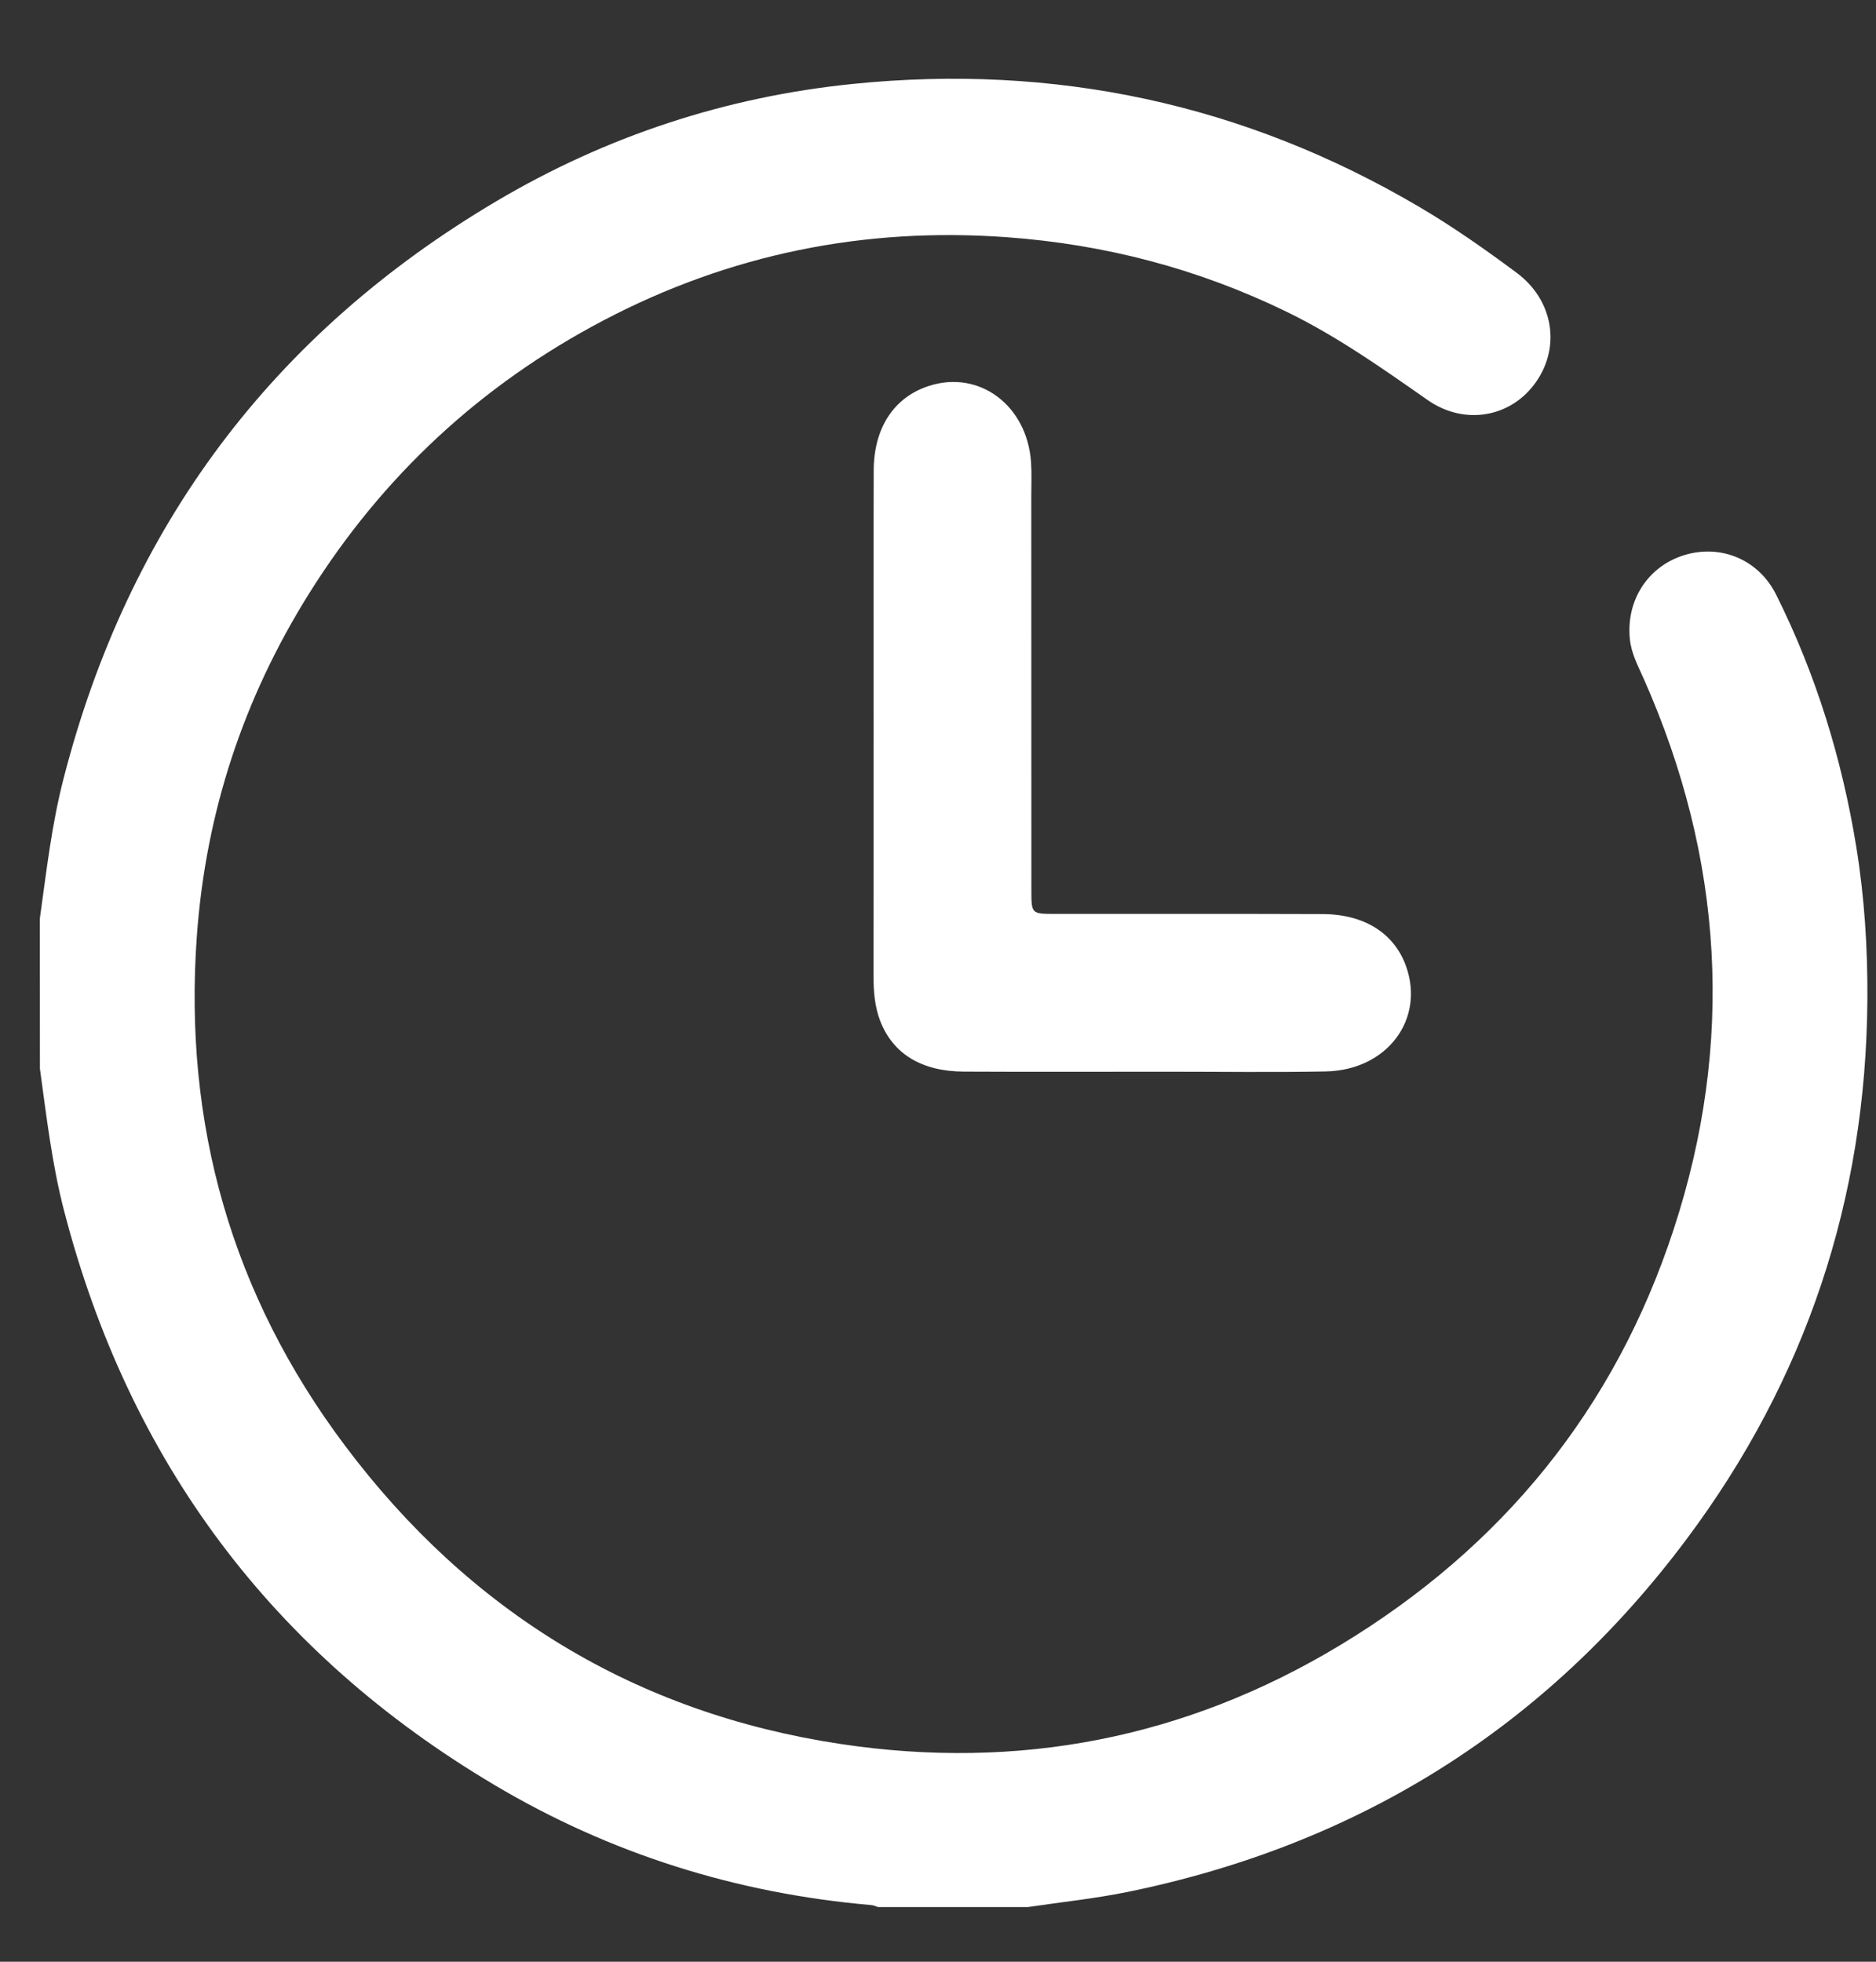
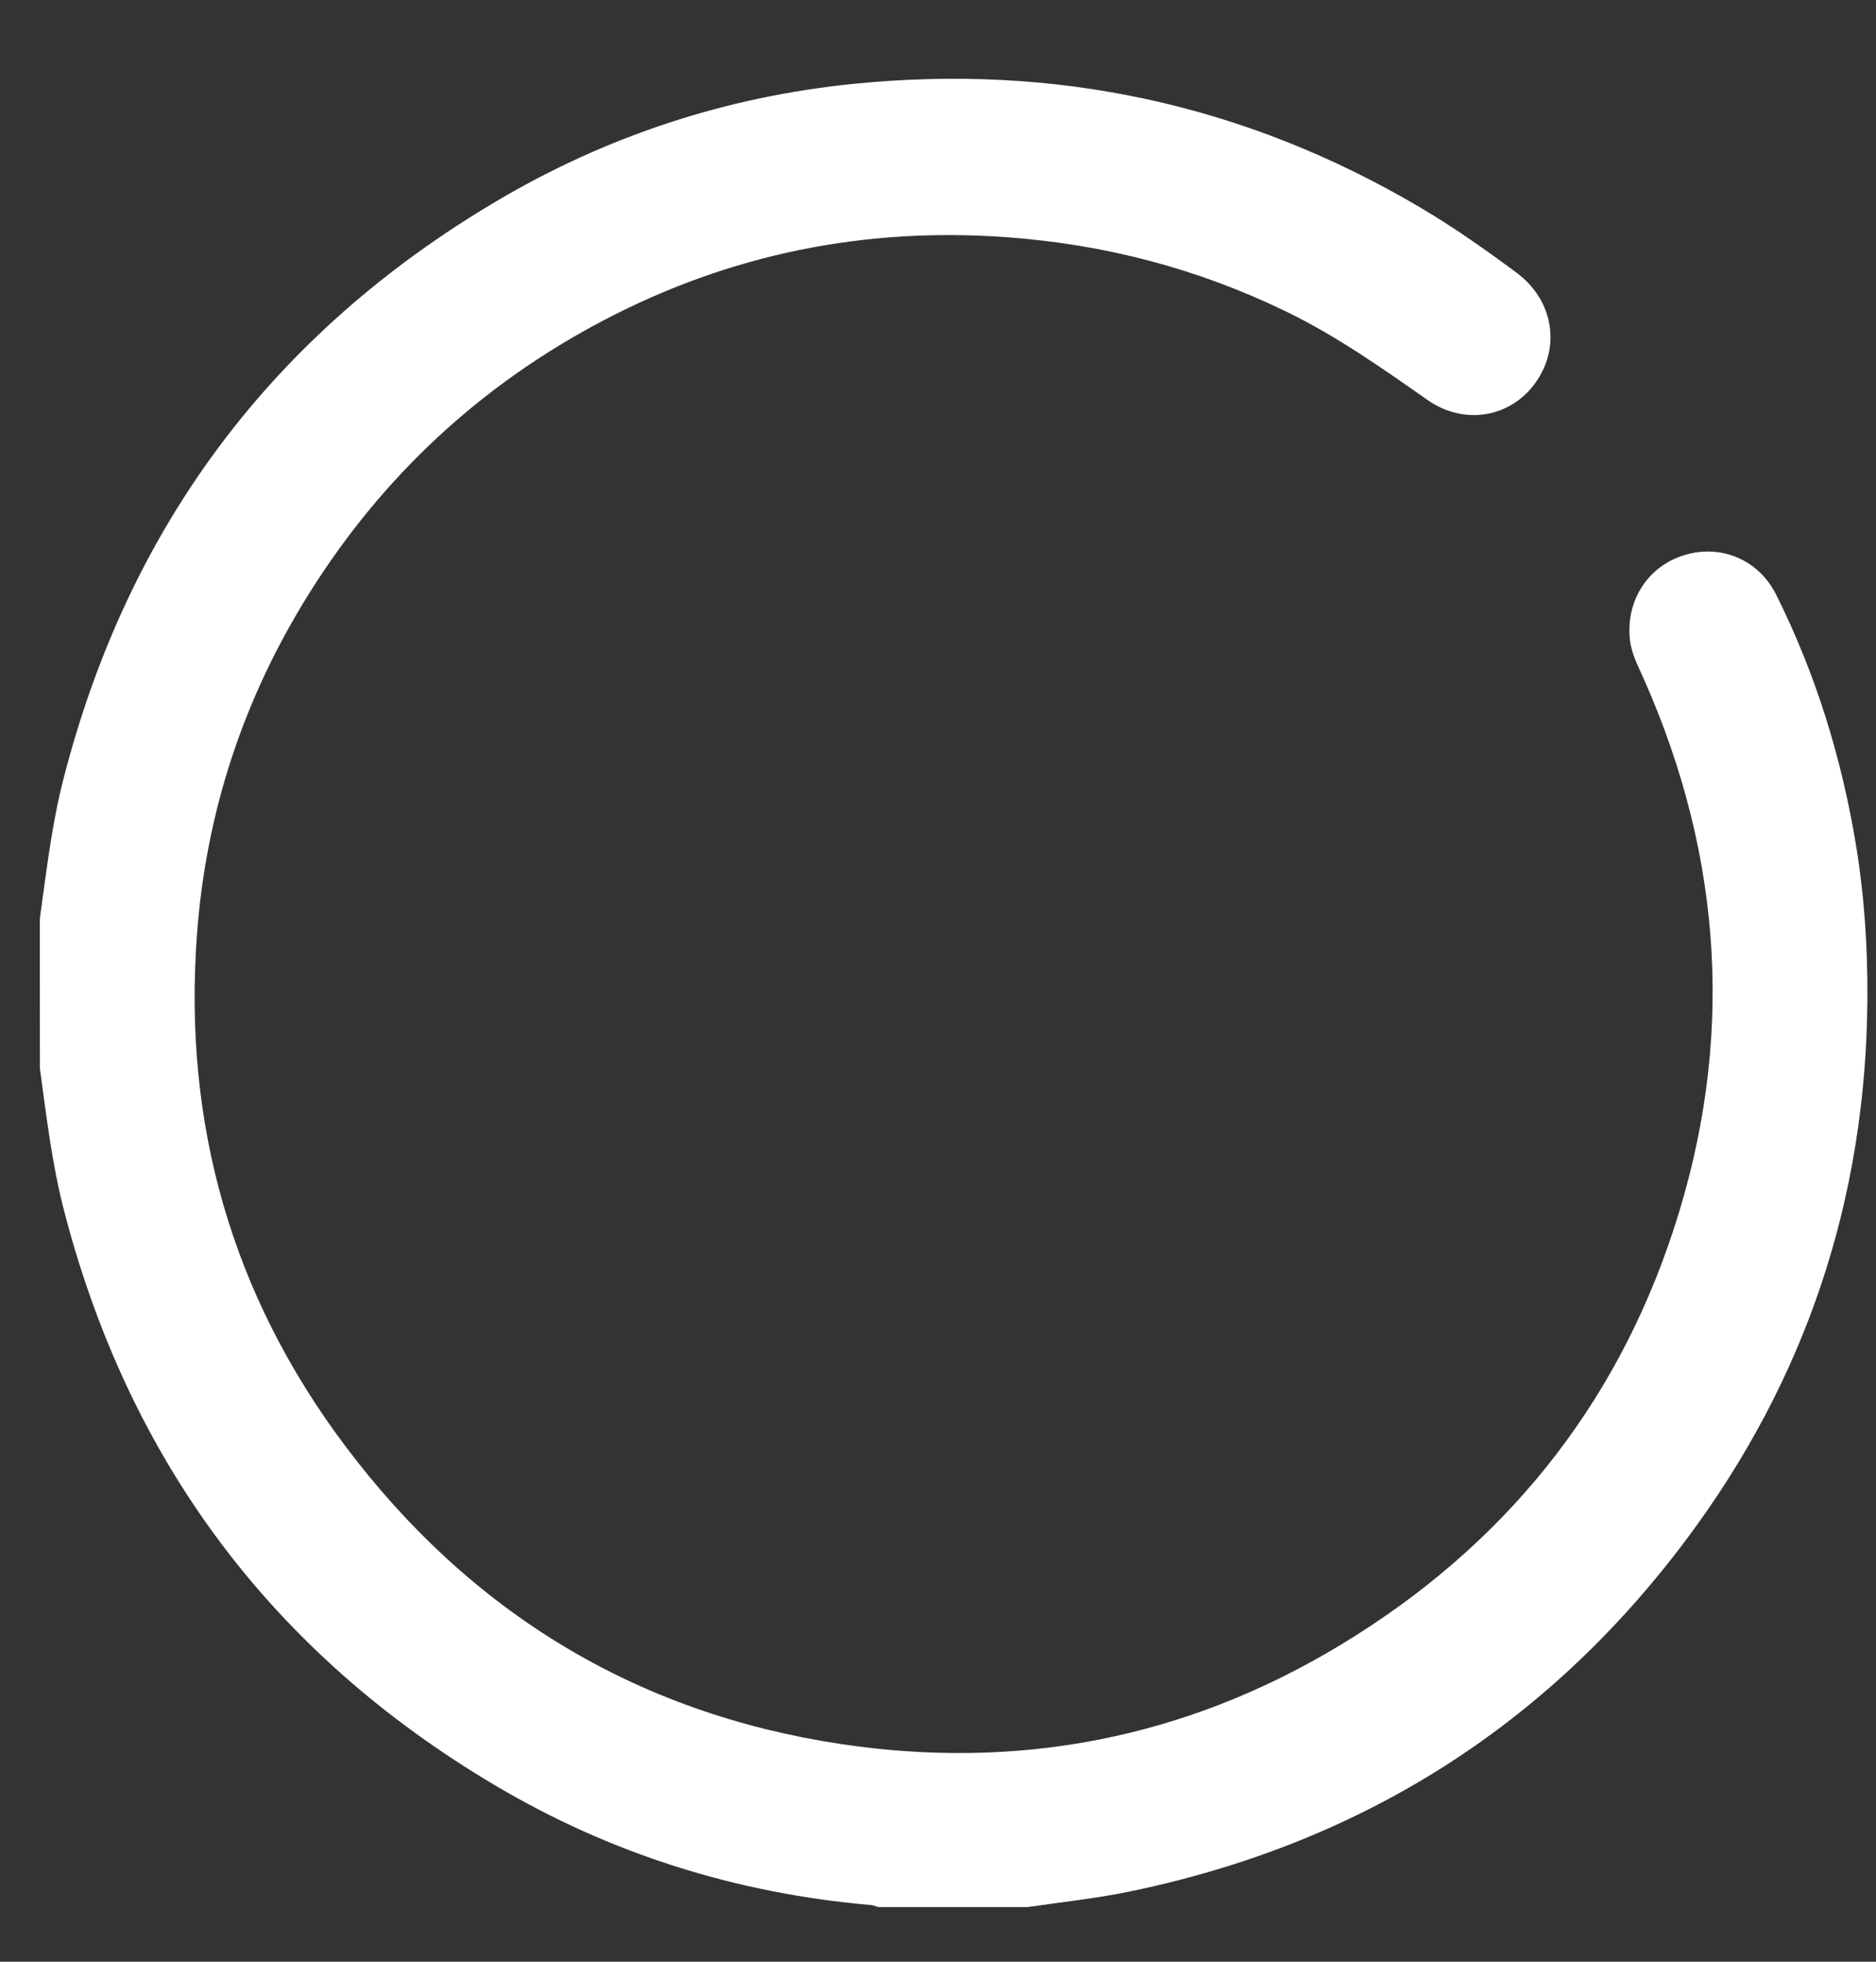
<svg xmlns="http://www.w3.org/2000/svg" width="22" height="23" viewBox="0 0 22 23" fill="none">
  <rect x="0" y="0" width="22" height="23" fill="#333333" stroke="none" />
  <path d="M0.467 10.771C0.544 10.22 0.606 9.667 0.746 9.126C1.506 6.171 3.197 3.911 5.823 2.358C7.113 1.595 8.513 1.135 10.001 0.984C12.367 0.744 14.588 1.215 16.644 2.426C17.042 2.66 17.417 2.924 17.787 3.199C18.212 3.516 18.306 4.058 18.014 4.477C17.725 4.893 17.177 4.995 16.74 4.689C16.209 4.317 15.68 3.944 15.094 3.658C14.053 3.151 12.96 2.865 11.805 2.781C10.135 2.66 8.558 2.98 7.08 3.755C5.643 4.509 4.489 5.578 3.625 6.958C2.856 8.187 2.415 9.52 2.309 10.967C2.148 13.178 2.717 15.18 4.047 16.951C5.508 18.897 7.45 20.084 9.857 20.447C11.94 20.761 13.907 20.382 15.72 19.286C17.615 18.141 18.936 16.521 19.625 14.42C20.344 12.231 20.212 10.069 19.277 7.96C19.209 7.807 19.129 7.659 19.113 7.489C19.069 7.032 19.33 6.636 19.756 6.507C20.182 6.379 20.623 6.559 20.83 6.974C21.297 7.909 21.601 8.899 21.769 9.93C21.865 10.523 21.903 11.12 21.899 11.72C21.883 14.063 21.176 16.179 19.776 18.049C18.125 20.256 15.929 21.627 13.228 22.181C12.841 22.26 12.445 22.301 12.054 22.359C11.468 22.359 10.883 22.359 10.297 22.359C10.271 22.351 10.245 22.338 10.218 22.336C8.638 22.199 7.159 21.736 5.799 20.928C3.191 19.381 1.512 17.129 0.751 14.194C0.609 13.647 0.545 13.087 0.468 12.529C0.467 11.943 0.467 11.357 0.467 10.771Z" fill="white" />
-   <path d="M10.245 8.524C10.245 7.521 10.243 6.518 10.246 5.514C10.248 5.012 10.487 4.655 10.896 4.524C11.484 4.335 12.044 4.752 12.091 5.417C12.1 5.549 12.094 5.682 12.094 5.814C12.094 7.354 12.094 8.894 12.095 10.434C12.095 10.714 12.096 10.715 12.372 10.715C13.418 10.716 14.463 10.713 15.508 10.717C15.998 10.718 16.348 10.941 16.487 11.323C16.714 11.95 16.267 12.548 15.547 12.562C14.927 12.574 14.307 12.565 13.687 12.565C12.893 12.565 12.098 12.568 11.304 12.564C10.805 12.562 10.469 12.354 10.32 11.964C10.258 11.8 10.244 11.626 10.244 11.45C10.245 10.476 10.245 9.5 10.245 8.524Z" fill="white" />
</svg>